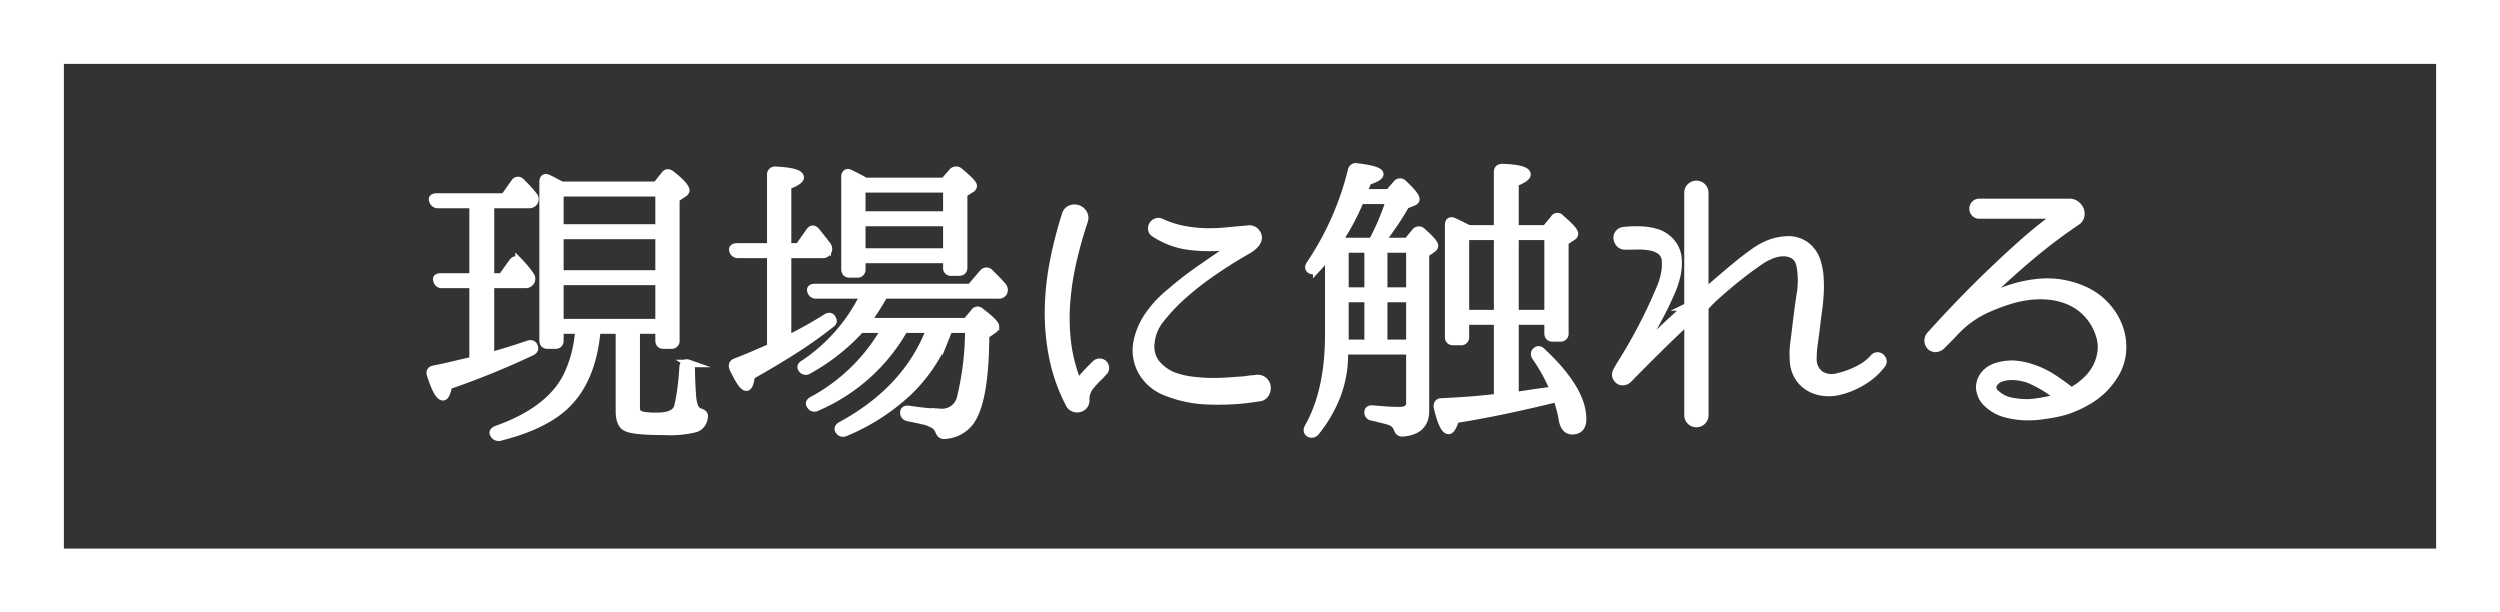
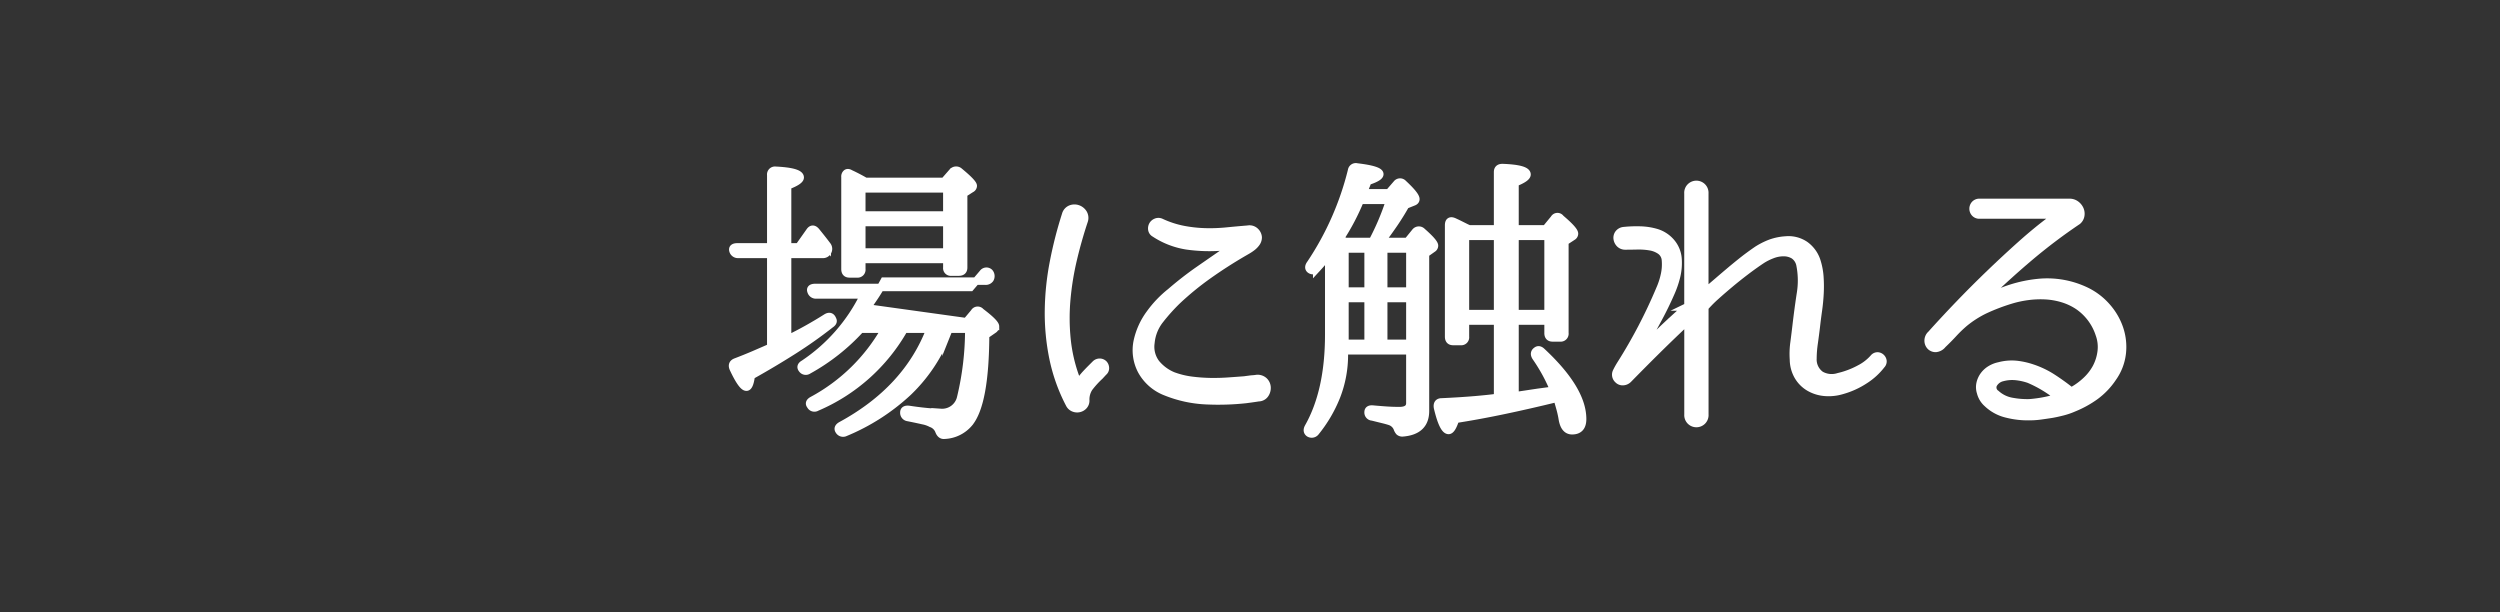
<svg xmlns="http://www.w3.org/2000/svg" width="151.052mm" height="37.005mm" viewBox="0 0 428.178 104.895">
  <rect x="0" y="0" width="428.178" height="104.895" fill="#333333" stroke="none" />
  <title>title</title>
  <g id="a92a967c-3aa6-4800-b21c-3a276e43e69c" data-name="レイヤー 2">
    <g id="f0d7cff2-1958-4aca-aef1-f8e1afa832d9" data-name="ポイント">
-       <rect x="5.47" y="5.47" width="417.238" height="93.955" fill="none" stroke="#fff" stroke-miterlimit="10" stroke-width="10.94" />
-       <path d="M84.008,48.715V60.962Q85.5,60.55,87.095,60.061t3.397-1.106q.822-.257,1.029.515.154.515-.515.823a139.407,139.407,0,0,1-14.202,5.763q-.362,1.904-.927,1.904-.926,0-2.109-3.705-.309-.874.565-1.029,2.058-.411,3.654-.798,1.594-.386,2.778-.643l.257-.051V48.715h-5.3a.802.802,0,0,1-.875-.669q-.258-.617.721-.618H81.023V35.026H75.054a.877.877,0,0,1-.926-.669c-.173-.412.068-.617.72-.617H86.376l1.749-2.47a.676.676,0,0,1,1.132-.103q.464.463,1.004,1.029t1.106,1.286a.883.883,0,0,1,.103,1.132.949.949,0,0,1-.875.412h-6.586V47.428h1.955l1.801-2.521q.565-.72,1.132-.103a18.067,18.067,0,0,1,1.956,2.367.951.951,0,0,1,.052,1.081,1.039,1.039,0,0,1-.927.463ZM96.197,31.733H112.42l1.386-1.75q.461-.668,1.182-.103,2.467,1.956,2.468,2.727,0,.258-.36.515l-1.338.875V58.286a.721.721,0,0,1-.809.823h-1.314q-.759,0-.758-.823v-1.75h-3.911V69.704a1.763,1.763,0,0,0,.257,1.033.914.914,0,0,0,.412.258,3.573,3.573,0,0,1,.463.155,13.578,13.578,0,0,0,2.419.155q2.984,0,3.551-1.544a26.878,26.878,0,0,0,.514-2.701q.258-1.724.412-4.194.102-.926.978-.618a.882.882,0,0,1,.412.875q.05,2.728.18,4.348a7.541,7.541,0,0,0,.386,2.187,1.534,1.534,0,0,0,.979.926c.548.172.771.461.669.872a2.246,2.246,0,0,1-1.39,1.917,17.749,17.749,0,0,1-5.455.504q-5.146,0-6.432-.617-1.235-.515-1.235-2.83V56.536h-3.859q-.721,8.336-5.146,12.71Q93.424,72.9,85.655,74.855a.918.918,0,0,1-1.081-.463q-.36-.515.566-.875,8.953-3.191,11.938-9.057a21.024,21.024,0,0,0,2.058-7.925H95.895v1.75q0,.824-.772.823H93.785q-.772,0-.771-.823V31.219q0-1.131.976-.618.564.258.975.489a5.766,5.766,0,0,0,.669.335ZM95.895,33.02v6.021h16.982V33.02Zm16.982,7.307H95.895v6.587h16.982Zm0,7.873H95.895v7.05h16.982Z" fill="#fff" stroke="#fff" stroke-miterlimit="10" stroke-width="1.276" />
-       <path d="M134.892,58.08a68.04,68.04,0,0,0,6.638-3.705q.772-.463,1.081.36.256.413-.36.824a76.445,76.445,0,0,1-6.329,4.477q-3.397,2.161-7.256,4.322-.258,1.956-.823,1.955-.772,0-2.265-3.19-.36-.823.412-1.132,1.749-.668,3.242-1.312,1.491-.643,2.778-1.209V43.569h-5.558a.878.878,0,0,1-.926-.669q-.155-.618.771-.618H132.01V29.984a.728.728,0,0,1,.823-.824q4.219.206,4.22,1.235,0,.618-2.161,1.441V42.282h1.903l1.853-2.624q.514-.772,1.133-.051.463.567.952,1.184t.951,1.235a.948.948,0,0,1-.823,1.544h-5.969Zm30.617-2.985L166.847,53.5a.677.677,0,0,1,1.133-.103q2.52,1.905,2.522,2.522a.715.715,0,0,1-.36.566l-1.338.926q-.053,11.682-2.779,15.026a5.848,5.848,0,0,1-4.322,2.11q-.567.05-.875-.669a2.155,2.155,0,0,0-1.338-1.338,4.982,4.982,0,0,0-1.415-.489q-1.003-.232-2.547-.54a.815.815,0,0,1-.721-.875q0-.618.875-.514,1.698.258,3.062.386t2.393.129a3.25,3.25,0,0,0,3.397-2.522,49.835,49.835,0,0,0,1.39-11.732h-3.397l-.515,1.287a27.567,27.567,0,0,1-6.458,9.494,35.918,35.918,0,0,1-10.78,6.921.82.82,0,0,1-1.081-.309q-.36-.515.36-.926,11.269-6.123,15.231-16.467h-4.425a31.315,31.315,0,0,1-14.975,13.379.76.76,0,0,1-1.08-.309q-.413-.514.359-.926A31.311,31.311,0,0,0,151.564,56.382h-4.168a34.908,34.908,0,0,1-8.953,7.05.771.771,0,0,1-1.081-.206q-.412-.514.309-.926a29.94,29.94,0,0,0,10.292-11.784h-8.131a.873.873,0,0,1-.926-.617q-.258-.668.771-.669H166.23l2.109-2.47a.755.755,0,0,1,1.133-.103q.565.567,1.132,1.132.566.567,1.132,1.235a.968.968,0,0,1,.103,1.132.925.925,0,0,1-.875.36H151.41q-.721,1.339-1.466,2.47-.747,1.133-1.467,2.11Zm-3.808-24.031,1.44-1.647a.836.836,0,0,1,1.184-.051q2.367,1.956,2.367,2.47a.597.597,0,0,1-.36.515l-1.286.823V45.833q0,.772-.823.772H162.937a.683.683,0,0,1-.772-.772V44.444H147.602V46.09a.728.728,0,0,1-.823.823h-1.286q-.772,0-.772-.823V30.292a.732.732,0,0,1,.258-.643q.256-.18.669.077.565.258,1.209.592t1.363.746Zm-14.1,1.286v4.477h14.562V32.351Zm14.562,10.806V38.114H147.602v5.043Z" fill="#fff" stroke="#fff" stroke-miterlimit="10" stroke-width="1.276" />
+       <path d="M134.892,58.08a68.04,68.04,0,0,0,6.638-3.705q.772-.463,1.081.36.256.413-.36.824a76.445,76.445,0,0,1-6.329,4.477q-3.397,2.161-7.256,4.322-.258,1.956-.823,1.955-.772,0-2.265-3.19-.36-.823.412-1.132,1.749-.668,3.242-1.312,1.491-.643,2.778-1.209V43.569h-5.558a.878.878,0,0,1-.926-.669q-.155-.618.771-.618H132.01V29.984a.728.728,0,0,1,.823-.824q4.219.206,4.22,1.235,0,.618-2.161,1.441V42.282h1.903l1.853-2.624q.514-.772,1.133-.051.463.567.952,1.184t.951,1.235a.948.948,0,0,1-.823,1.544h-5.969Zm30.617-2.985L166.847,53.5a.677.677,0,0,1,1.133-.103q2.52,1.905,2.522,2.522a.715.715,0,0,1-.36.566l-1.338.926q-.053,11.682-2.779,15.026a5.848,5.848,0,0,1-4.322,2.11q-.567.05-.875-.669a2.155,2.155,0,0,0-1.338-1.338,4.982,4.982,0,0,0-1.415-.489q-1.003-.232-2.547-.54a.815.815,0,0,1-.721-.875q0-.618.875-.514,1.698.258,3.062.386t2.393.129a3.25,3.25,0,0,0,3.397-2.522,49.835,49.835,0,0,0,1.39-11.732h-3.397l-.515,1.287a27.567,27.567,0,0,1-6.458,9.494,35.918,35.918,0,0,1-10.78,6.921.82.82,0,0,1-1.081-.309q-.36-.515.36-.926,11.269-6.123,15.231-16.467h-4.425a31.315,31.315,0,0,1-14.975,13.379.76.76,0,0,1-1.08-.309q-.413-.514.359-.926A31.311,31.311,0,0,0,151.564,56.382h-4.168a34.908,34.908,0,0,1-8.953,7.05.771.771,0,0,1-1.081-.206q-.412-.514.309-.926a29.94,29.94,0,0,0,10.292-11.784h-8.131a.873.873,0,0,1-.926-.617q-.258-.668.771-.669H166.23l2.109-2.47a.755.755,0,0,1,1.133-.103a.968.968,0,0,1,.103,1.132.925.925,0,0,1-.875.36H151.41q-.721,1.339-1.466,2.47-.747,1.133-1.467,2.11Zm-3.808-24.031,1.44-1.647a.836.836,0,0,1,1.184-.051q2.367,1.956,2.367,2.47a.597.597,0,0,1-.36.515l-1.286.823V45.833q0,.772-.823.772H162.937a.683.683,0,0,1-.772-.772V44.444H147.602V46.09a.728.728,0,0,1-.823.823h-1.286q-.772,0-.772-.823V30.292a.732.732,0,0,1,.258-.643q.256-.18.669.077.565.258,1.209.592t1.363.746Zm-14.1,1.286v4.477h14.562V32.351Zm14.562,10.806V38.114H147.602v5.043Z" fill="#fff" stroke="#fff" stroke-miterlimit="10" stroke-width="1.276" />
      <path d="M187.601,62.351a1.047,1.047,0,0,1,.823-.309,1.002,1.002,0,0,1,.644.309,1.071,1.071,0,0,1,.257.669.851.851,0,0,1-.335.721l-.617.669a15.551,15.551,0,0,0-1.826,2.007,3.615,3.615,0,0,0-.592,2.161,1.307,1.307,0,0,1-.335.926,1.516,1.516,0,0,1-.798.463,1.555,1.555,0,0,1-.926-.077,1.384,1.384,0,0,1-.721-.643,30.045,30.045,0,0,1-2.83-7.925,38.484,38.484,0,0,1-.771-8.156,46.419,46.419,0,0,1,.849-8.233,70.107,70.107,0,0,1,2.084-8.156,1.485,1.485,0,0,1,.875-1.003,1.73,1.73,0,0,1,1.209-.026,1.854,1.854,0,0,1,.952.746,1.555,1.555,0,0,1,.154,1.312q-1.081,3.242-1.878,6.612a48.288,48.288,0,0,0-1.107,6.793,36.148,36.148,0,0,0,.025,6.818,26.943,26.943,0,0,0,1.519,6.638.47.47,0,0,0,.438.386.727.727,0,0,0,.592-.231q.359-.463.771-.901t.926-.952Zm27.685,2.47a1.653,1.653,0,0,1,1.261.463,1.633,1.633,0,0,1,.463,1.081,1.904,1.904,0,0,1-.335,1.158,1.38,1.38,0,0,1-1.132.592q-.309.052-.669.103t-.721.103c-.274.035-.532.069-.771.103a44.064,44.064,0,0,1-6.792.206,20.867,20.867,0,0,1-6.896-1.492A8.037,8.037,0,0,1,195.5,63.509a7.538,7.538,0,0,1-.694-5.171,12.385,12.385,0,0,1,2.161-4.683,18.719,18.719,0,0,1,3.499-3.654,59.458,59.458,0,0,1,4.786-3.731q2.263-1.569,4.425-3.062a.601.601,0,0,0,.206-.592q-.051-.386-.412-.334a27.549,27.549,0,0,1-6.252-.18,13.894,13.894,0,0,1-5.481-2.135.906.906,0,0,1-.463-.669,1.213,1.213,0,0,1,.129-.746,1.177,1.177,0,0,1,.592-.514,1.047,1.047,0,0,1,.875.026,16.438,16.438,0,0,0,3.782,1.235,23.129,23.129,0,0,0,3.73.412,29.076,29.076,0,0,0,3.679-.129q1.827-.18,3.68-.334a1.426,1.426,0,0,1,1.209.334,1.552,1.552,0,0,1,.541,1.055,1.605,1.605,0,0,1-.283.926,3.361,3.361,0,0,1-.669.72,7.065,7.065,0,0,1-.823.566q-.438.258-.798.463-3.088,1.802-5.918,3.808a50.139,50.139,0,0,0-5.3,4.322,32.323,32.323,0,0,0-3.011,3.345,7.381,7.381,0,0,0-1.569,3.911,4.668,4.668,0,0,0,.9,3.525,7.421,7.421,0,0,0,2.907,2.135,14.387,14.387,0,0,0,3.165.772,28.829,28.829,0,0,0,3.165.232q1.542.027,3.035-.077t2.831-.206q.359-.051.771-.103.309-.051.694-.077A6.958,6.958,0,0,0,215.286,64.821Z" fill="#fff" stroke="#fff" stroke-miterlimit="10" stroke-width="1.276" />
      <path d="M241.467,60.087H230.25v.515a19.502,19.502,0,0,1-1.338,7.307,23.382,23.382,0,0,1-3.603,6.123.852.852,0,0,1-1.132.154q-.463-.361-.103-1.029,3.498-6.175,3.499-15.849V43.62q-.413.515-.9,1.107-.491.592-1.158,1.312a.813.813,0,0,1-1.183.103q-.36-.359.102-.978a50.288,50.288,0,0,0,7.05-15.952.732.732,0,0,1,.927-.617q3.91.463,3.911,1.235,0,.567-2.059,1.235l-.206.566a9.437,9.437,0,0,0-.36.978l-.154.412h4.322l1.338-1.544a.731.731,0,0,1,1.133-.051q2.161,2.007,2.161,2.676,0,.361-.463.515l-1.287.515q-.926,1.648-1.98,3.19t-2.188,3.036h4.477l1.338-1.647a.781.781,0,0,1,1.184-.051q2.109,1.852,2.11,2.418a.606.606,0,0,1-.309.515l-1.235.875V70.378q0,3.447-3.911,3.757a.816.816,0,0,1-.592-.18,1.681,1.681,0,0,1-.334-.592,2.024,2.024,0,0,0-1.287-1.183q-.463-.154-1.209-.335t-1.775-.438a.749.749,0,0,1-.72-.823q0-.618.874-.515,1.132.104,2.238.18t2.239.077q1.8,0,1.801-1.287ZM230.456,41.356h4.579q.875-1.646,1.621-3.396.746-1.749,1.363-3.653h-5.042a39.298,39.298,0,0,1-3.5,6.638Zm-.103,1.287v7.204h3.963V42.642Zm0,16.158h3.963V51.133h-3.963Zm11.115-8.954V42.642h-4.477v7.204Zm0,8.954V51.133h-4.477v7.668Zm15.025-19.606V29.469q0-.772.823-.772,4.219.154,4.22,1.184,0,.617-2.058,1.441v7.873h5.248l1.441-1.75a.659.659,0,0,1,1.132-.051q2.366,2.007,2.367,2.624a.606.606,0,0,1-.309.515l-1.338.875V57.051a.728.728,0,0,1-.823.824H265.91q-.772,0-.771-.824V54.992h-5.66V67.754l.514-.051q.721-.103,1.57-.232t1.878-.283l2.676-.36a29.224,29.224,0,0,0-1.312-2.779,30.492,30.492,0,0,0-1.775-2.882q-.463-.72.154-1.132.412-.309.927.206,6.946,6.484,6.947,11.527,0,2.007-1.802,2.007-1.389,0-1.698-2.161a17.397,17.397,0,0,0-.386-1.698q-.231-.823-.488-1.698-4.838,1.184-9.134,2.084-4.298.901-8.26,1.518-.617,1.903-1.184,1.904-.977,0-1.903-3.911-.155-.977.72-.978,3.293-.154,5.686-.36t3.885-.412v-13.07h-5.506v2.676a.728.728,0,0,1-.823.823h-1.286q-.772,0-.772-.823V38.577q0-1.029.927-.618.565.258,1.08.515.514.258,1.029.515l.463.206Zm0,1.286h-5.506V53.706h5.506Zm2.985,0V53.706h5.66V40.481Z" fill="#fff" stroke="#fff" stroke-miterlimit="10" stroke-width="1.276" />
      <path d="M322.246,62.505a11.091,11.091,0,0,1-2.805,2.573,13.936,13.936,0,0,1-3.937,1.801,7.94,7.94,0,0,1-3.062.309,6.316,6.316,0,0,1-2.624-.849,5.395,5.395,0,0,1-1.879-1.904,5.827,5.827,0,0,1-.771-2.856,14.012,14.012,0,0,1,.102-2.907q.205-1.569.36-2.908.359-3.035.746-5.532a13.685,13.685,0,0,0-.077-4.811,2.591,2.591,0,0,0-1.082-1.698,3.345,3.345,0,0,0-1.754-.463,5.333,5.333,0,0,0-1.963.386,9.793,9.793,0,0,0-1.703.849q-1.395.926-2.814,2.007t-2.71,2.161q-1.29,1.081-2.375,2.058a20.847,20.847,0,0,0-1.756,1.75.494.494,0,0,0-.155.36V70.996a1.432,1.432,0,0,1-.455,1.158,1.451,1.451,0,0,1-1.971,0,1.429,1.429,0,0,1-.455-1.158V55.353c0-.068-.044-.12-.129-.154a.2.2,0,0,0-.231.051q-2.574,2.42-4.915,4.734t-4.914,4.94a1.379,1.379,0,0,1-.926.437,1.102,1.102,0,0,1-.875-.335,1.146,1.146,0,0,1-.257-1.389,14.259,14.259,0,0,1,.72-1.286,87.03,87.03,0,0,0,6.689-12.813,12.527,12.527,0,0,0,.823-2.547,8.219,8.219,0,0,0,.155-2.393,2.142,2.142,0,0,0-.85-1.621,4.252,4.252,0,0,0-1.801-.72,11.455,11.455,0,0,0-2.188-.154q-1.132.026-2.007.026a1.321,1.321,0,0,1-.978-.36,1.507,1.507,0,0,1-.438-.849,1.209,1.209,0,0,1,.206-.901,1.291,1.291,0,0,1,.9-.514,21.6,21.6,0,0,1,2.933-.103,10.81,10.81,0,0,1,2.624.412,5.396,5.396,0,0,1,2.65,1.75,4.888,4.888,0,0,1,1.106,2.83,9.745,9.745,0,0,1-.283,3.062,16.492,16.492,0,0,1-1.004,2.856q-.926,2.111-2.007,4.117t-2.161,3.962a.232.232,0,0,0,.103.335.262.262,0,0,0,.359-.026q1.544-1.595,3.062-3.01,1.516-1.415,3.422-3.113a.369.369,0,0,0,.206-.36V33.123a1.43,1.43,0,0,1,.455-1.158,1.451,1.451,0,0,1,1.971,0,1.433,1.433,0,0,1,.455,1.158v16.57a.166.166,0,0,0,.093.154q.092.052.217-.051.976-.822,1.903-1.621t1.93-1.647q1.003-.849,2.161-1.775t2.65-1.955a12.471,12.471,0,0,1,2.29-1.158,9.315,9.315,0,0,1,2.65-.54,5.06,5.06,0,0,1,3.293.849,5.449,5.449,0,0,1,1.955,2.599,11.557,11.557,0,0,1,.566,2.83,23.478,23.478,0,0,1,.025,2.908q-.076,1.466-.283,2.907-.205,1.442-.359,2.83-.155,1.287-.36,2.753a19.168,19.168,0,0,0-.206,2.65,3.224,3.224,0,0,0,1.338,2.779,3.765,3.765,0,0,0,3.036.309,14.347,14.347,0,0,0,3.602-1.363,8.09,8.09,0,0,0,2.471-1.93.868.868,0,0,1,.694-.257.999.999,0,0,1,.849.849A.866.866,0,0,1,322.246,62.505Z" fill="#fff" stroke="#fff" stroke-miterlimit="10" stroke-width="1.276" />
      <path d="M357.435,49.898a11.163,11.163,0,0,1,3.422,2.65,10.951,10.951,0,0,1,2.161,3.705,9.821,9.821,0,0,1,.463,4.245,8.98,8.98,0,0,1-1.621,4.219,12.447,12.447,0,0,1-3.036,3.165,17.575,17.575,0,0,1-3.602,1.981,12.176,12.176,0,0,1-1.93.669q-1.004.258-1.879.412-.977.154-1.93.283a14.098,14.098,0,0,1-1.878.129,14.61,14.61,0,0,1-3.859-.437A7.273,7.273,0,0,1,340.35,69.092a3.684,3.684,0,0,1-1.132-1.853,2.984,2.984,0,0,1-.077-1.595,3.69,3.69,0,0,1,.644-1.389,3.943,3.943,0,0,1,1.157-1.029,4.658,4.658,0,0,1,1.467-.566,8.293,8.293,0,0,1,3.062-.232,12.901,12.901,0,0,1,2.599.592,15.192,15.192,0,0,1,3.448,1.647q1.594,1.03,3.087,2.213.155.206.36,0a11.64,11.64,0,0,0,2.342-1.724A8.734,8.734,0,0,0,358.978,63.02a7.934,7.934,0,0,0,.901-2.83,6.365,6.365,0,0,0-.335-2.933,9.363,9.363,0,0,0-3.602-4.837,10.102,10.102,0,0,0-2.677-1.261,12.322,12.322,0,0,0-2.958-.515,16.398,16.398,0,0,0-3.036.129,17.892,17.892,0,0,0-2.857.617,34.095,34.095,0,0,0-4.451,1.698,17.503,17.503,0,0,0-3.474,2.213,21.463,21.463,0,0,0-1.903,1.827q-.876.953-1.853,1.878a1.701,1.701,0,0,1-1.184.669,1.254,1.254,0,0,1-.927-.36,1.372,1.372,0,0,1-.386-.952,1.451,1.451,0,0,1,.489-1.107q2.212-2.47,4.785-5.146t5.274-5.274q2.703-2.598,5.352-4.966,2.65-2.366,5.069-4.168a.502.502,0,0,0-.36-.875H339.064a1.045,1.045,0,0,1-.849-.335,1.124,1.124,0,0,1,0-1.492,1.048,1.048,0,0,1,.849-.335H354.45a1.799,1.799,0,0,1,1.081.335,2.138,2.138,0,0,1,.694.823,1.833,1.833,0,0,1,.154,1.055,1.559,1.559,0,0,1-.54.978,94.31,94.31,0,0,0-8.027,6.046q-3.757,3.165-7.719,6.973a.128.128,0,0,0,0,.206.167.167,0,0,0,.206.051,22.92,22.92,0,0,1,8.645-2.727A15.405,15.405,0,0,1,357.435,49.898ZM347.606,68.989a22.287,22.287,0,0,0,4.683-.875c.172-.103.189-.188.052-.257a20.954,20.954,0,0,0-4.837-2.882,9.958,9.958,0,0,0-2.188-.489,6.413,6.413,0,0,0-2.341.18,2.36,2.36,0,0,0-1.569,1.183,1.283,1.283,0,0,0,.488,1.595,5.343,5.343,0,0,0,2.728,1.312A14.098,14.098,0,0,0,347.606,68.989Z" fill="#fff" stroke="#fff" stroke-miterlimit="10" stroke-width="1.276" />
    </g>
  </g>
</svg>